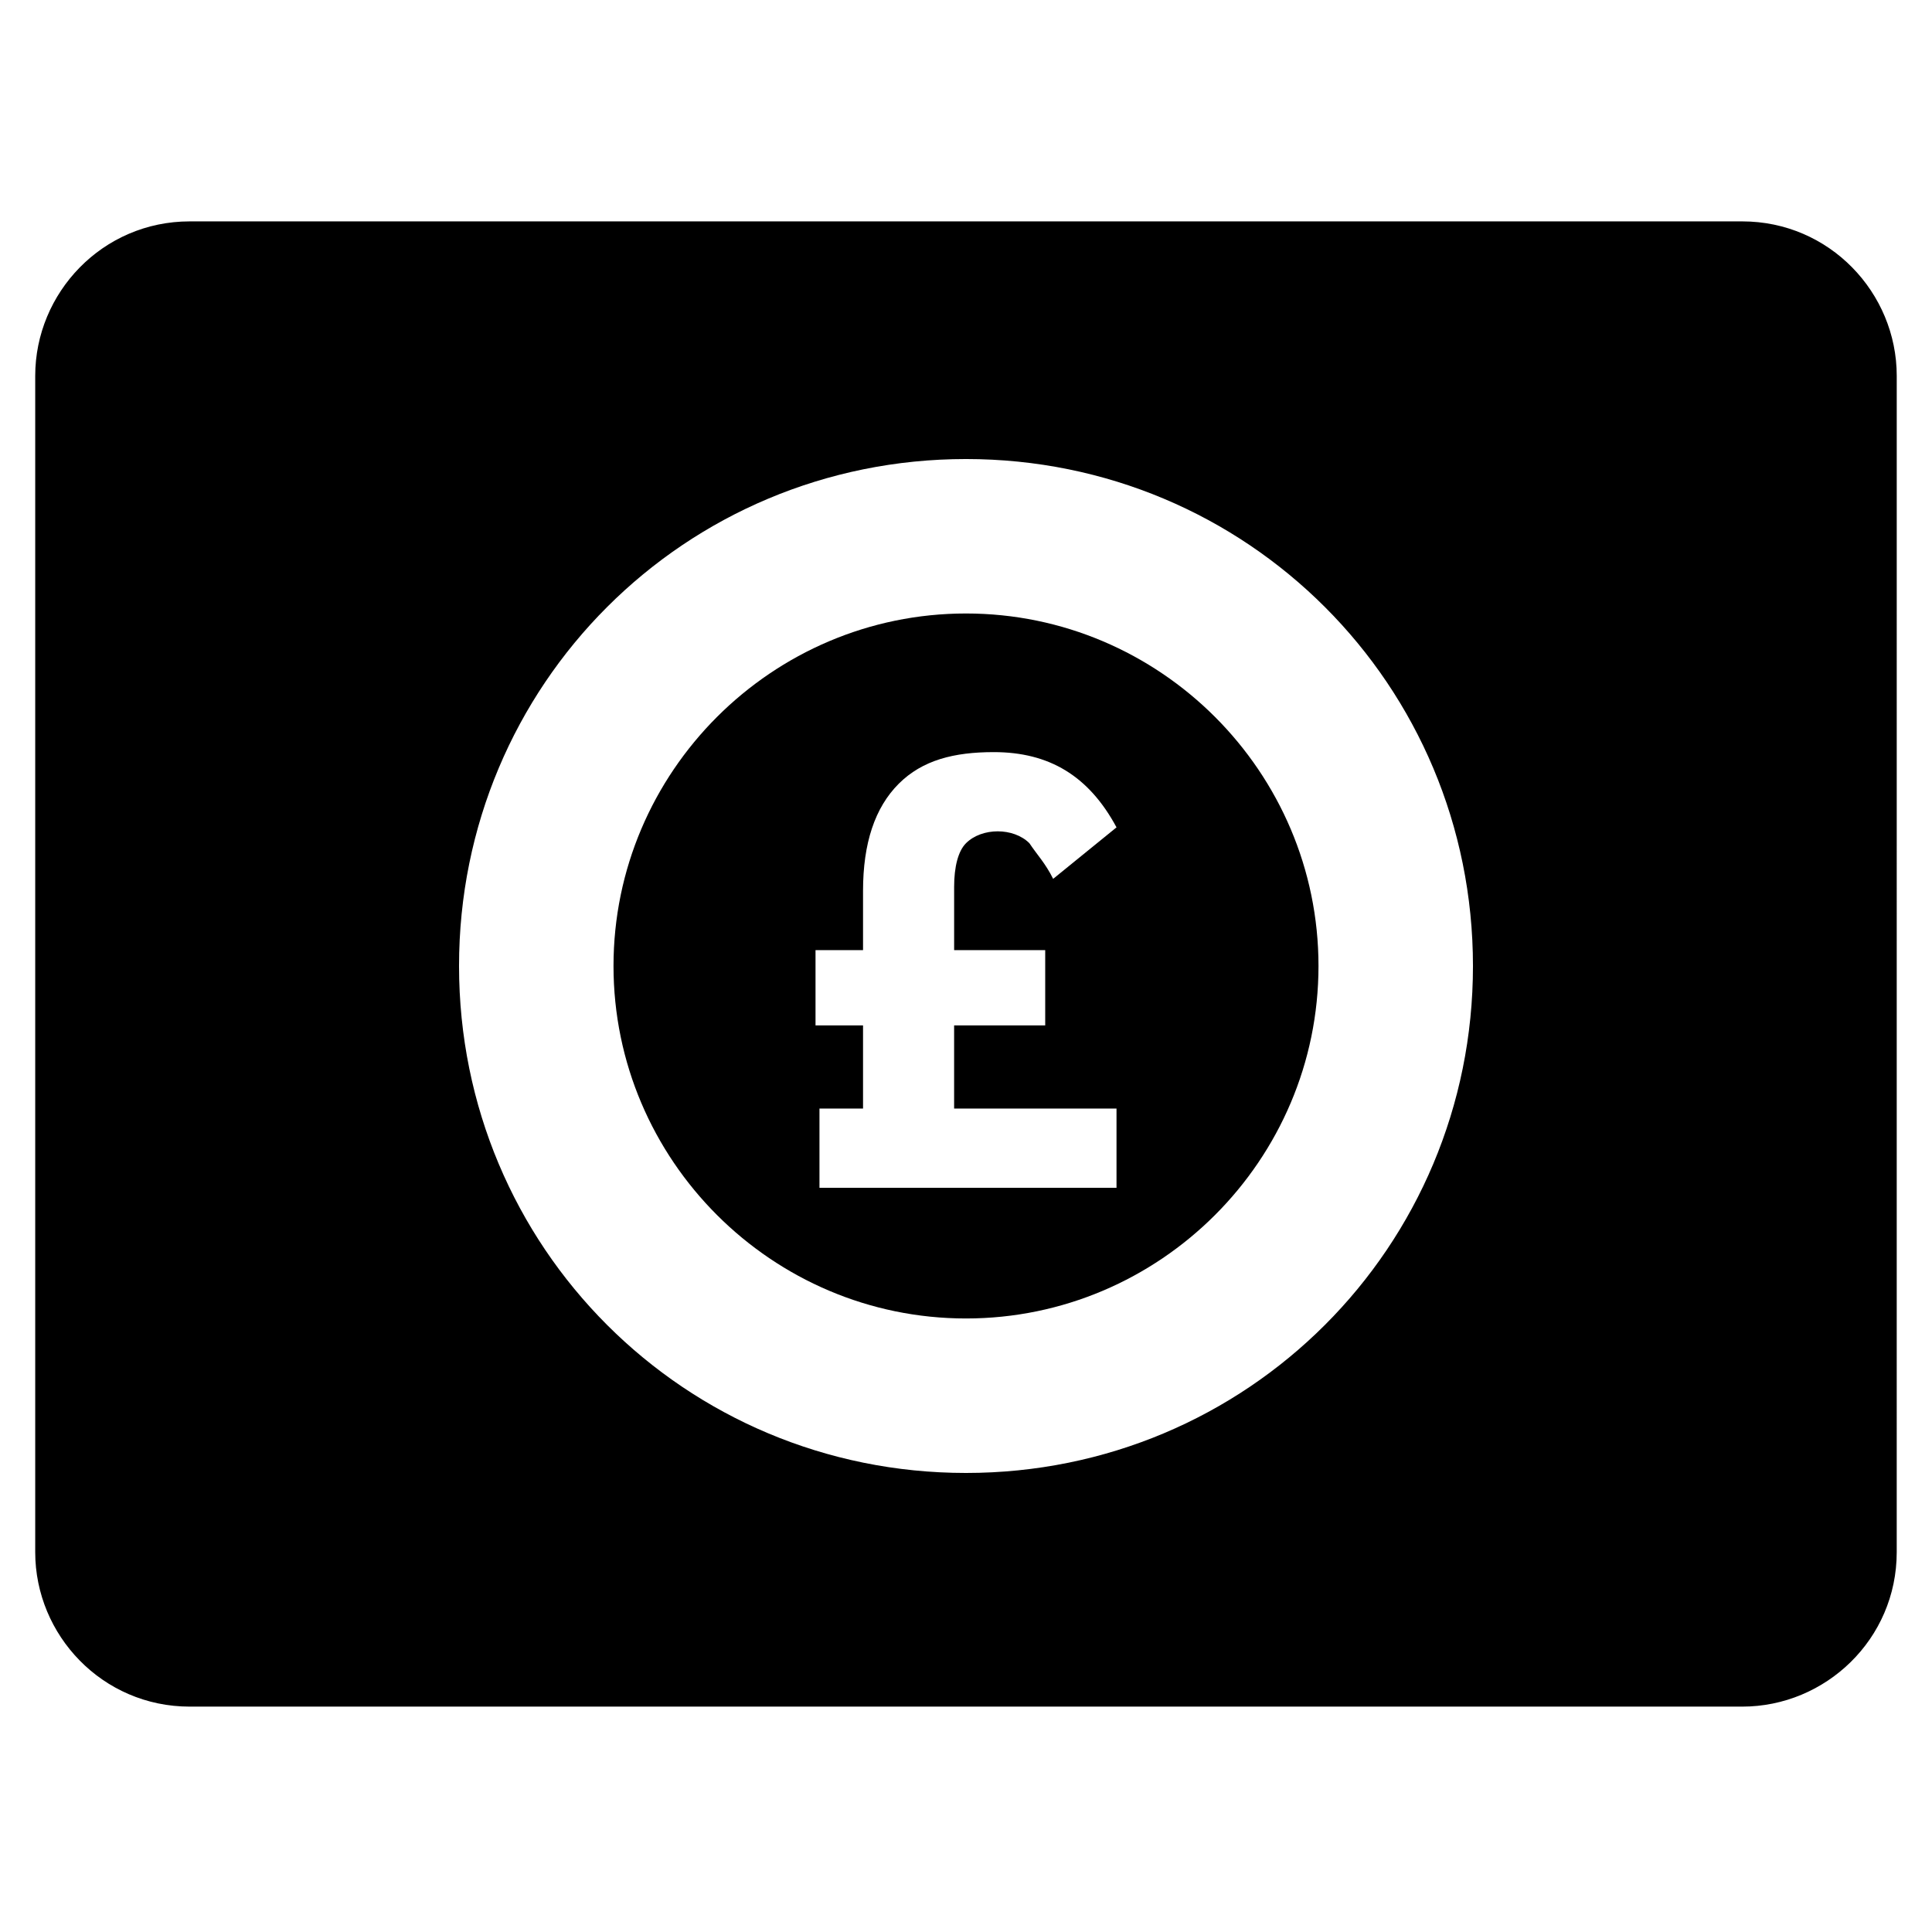
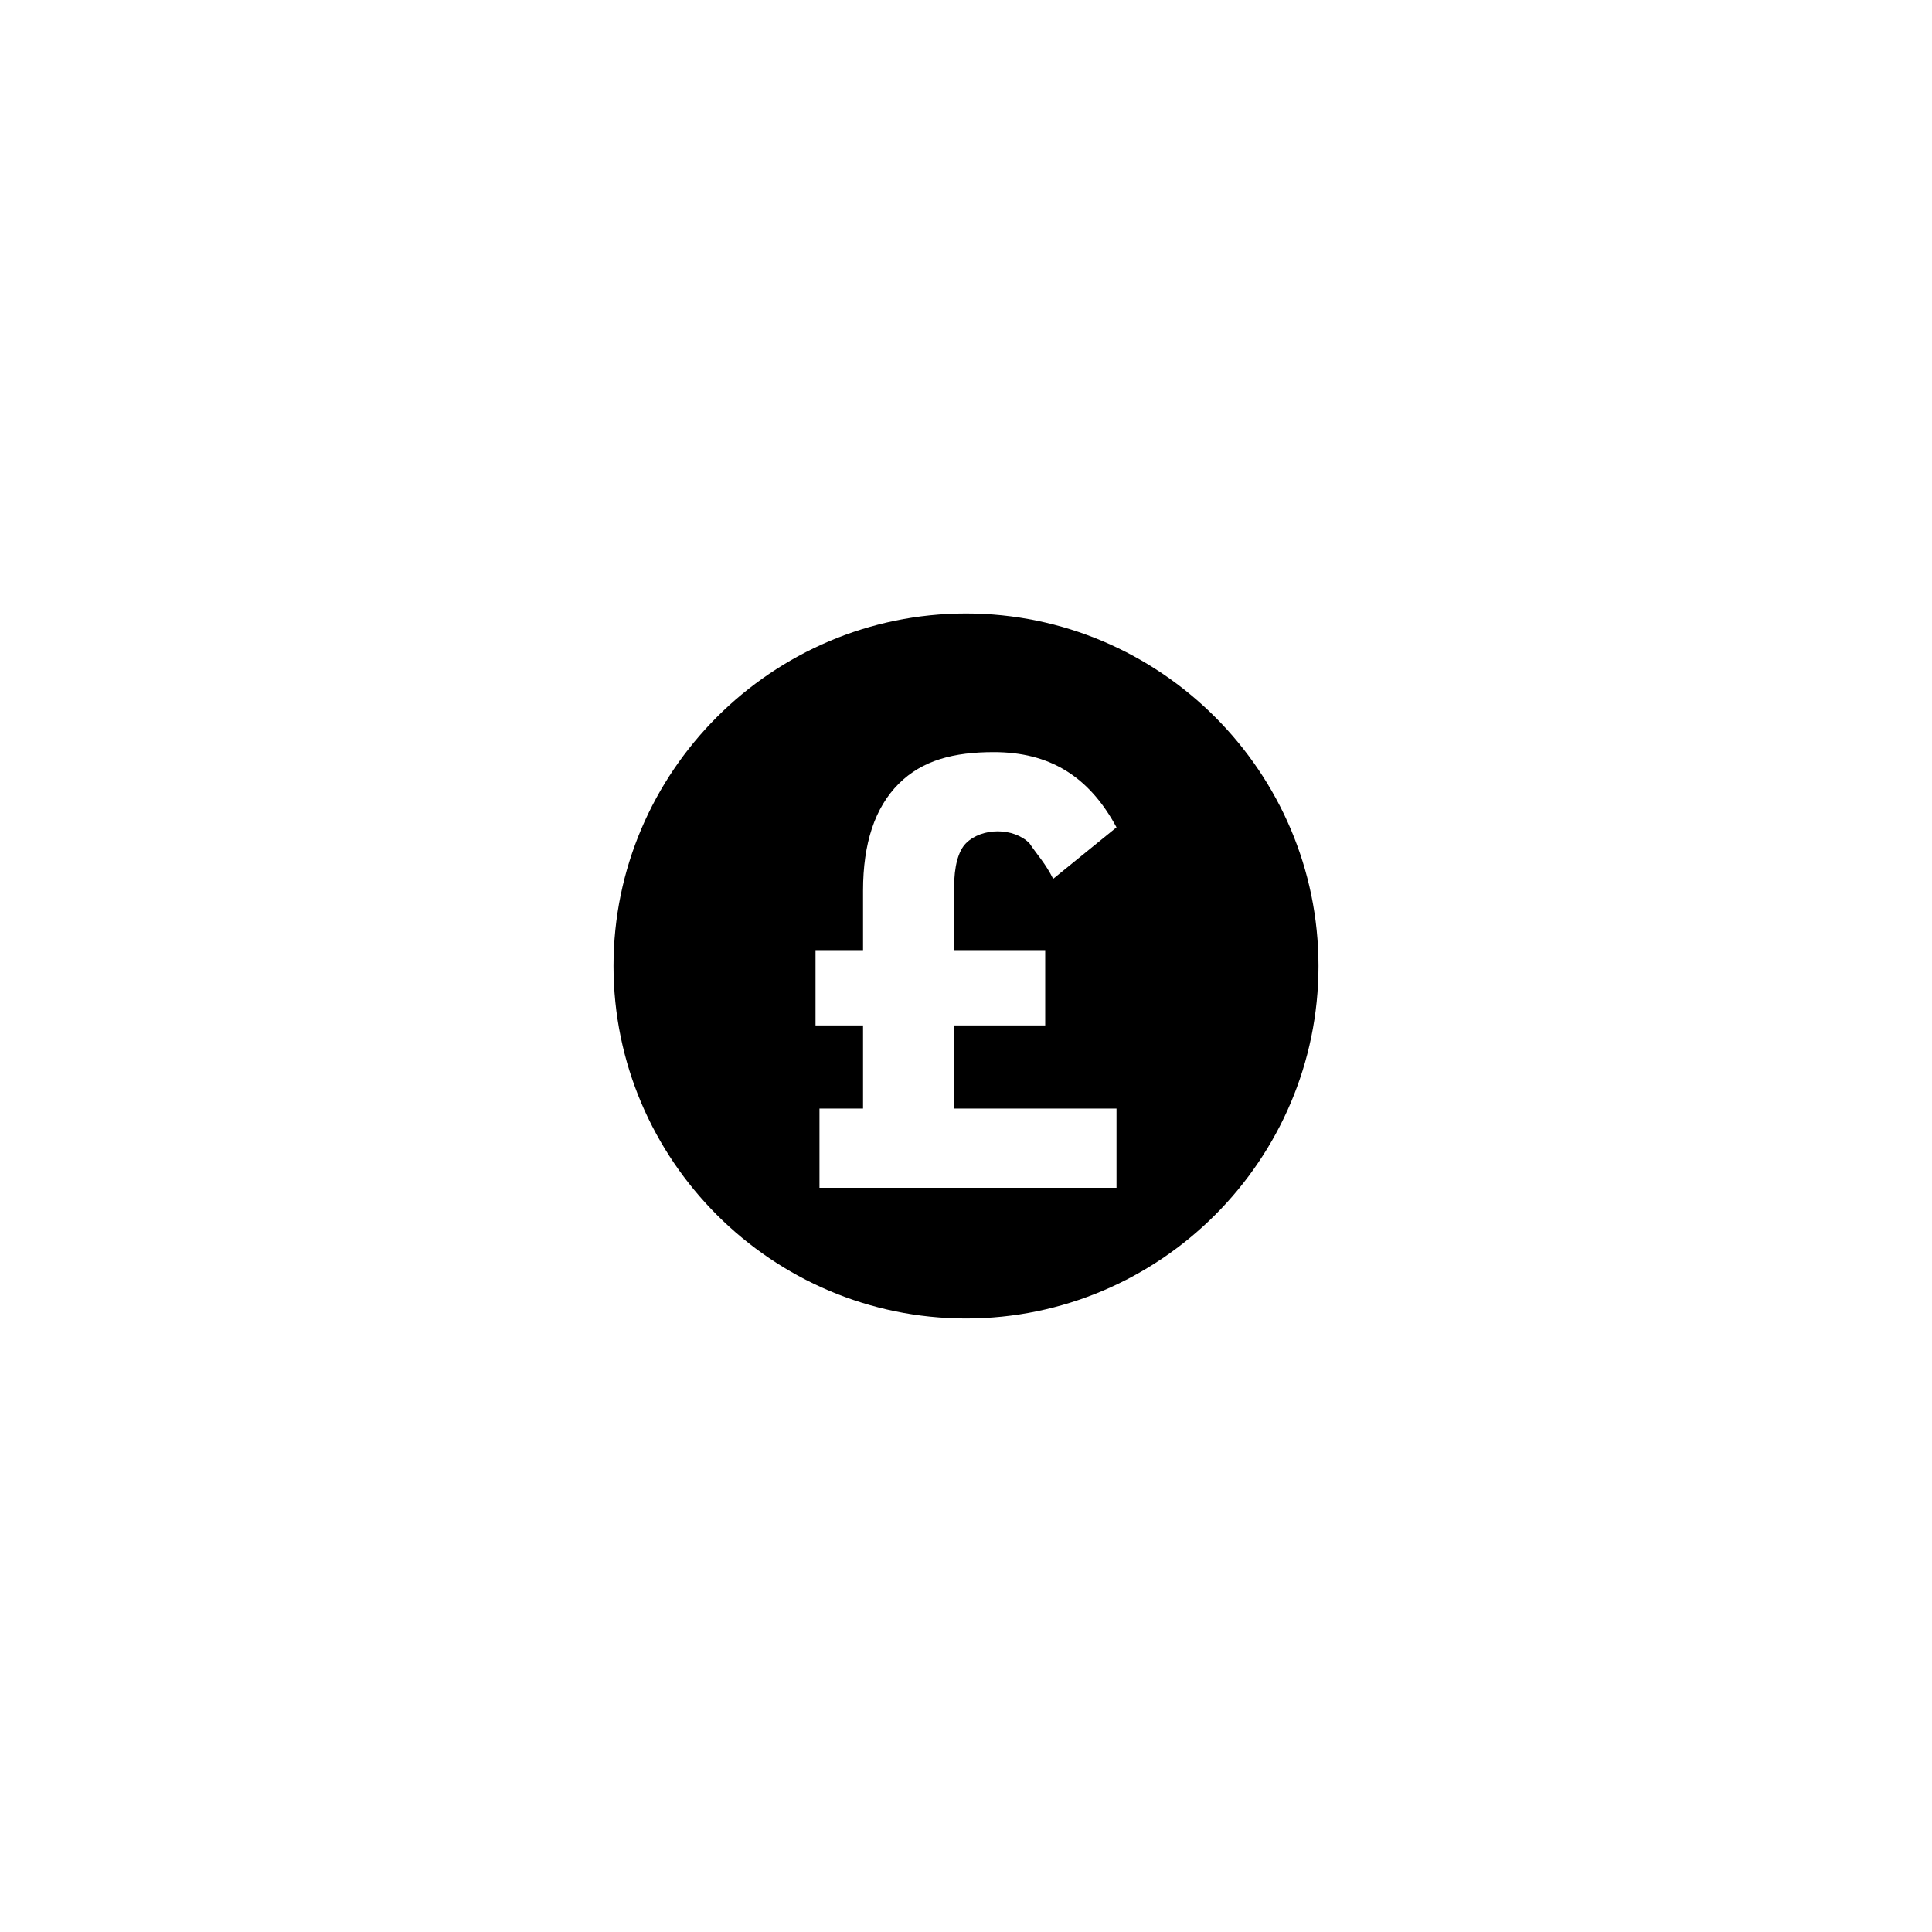
<svg xmlns="http://www.w3.org/2000/svg" fill="#000000" width="800px" height="800px" version="1.1" viewBox="144 144 512 512">
  <g>
-     <path d="m605.72 202.67h-411.45c-23.094 0-40.938 18.895-40.938 40.938v311.73c0 22.043 17.844 40.934 40.934 40.934h411.45c22.043 0 40.934-17.844 40.934-40.934l0.004-311.73c0-22.043-17.844-40.938-40.934-40.938zm-205.72 331.68c-74.523 0-134.35-59.828-134.35-134.35-0.004-74.523 59.824-134.35 134.35-134.35 74.52 0 134.35 59.828 134.35 134.35 0 74.52-59.828 134.35-134.35 134.35z" />
    <path d="m400 306.58c-51.43 0-93.414 41.984-93.414 93.414 0 51.43 41.984 93.414 93.414 93.414s93.414-41.984 93.414-93.414c0-51.43-41.984-93.414-93.414-93.414zm20.992 89.219v19.941h-24.141v22.043h43.035v20.992h-78.719v-20.992h11.547v-22.043h-12.594v-19.941h12.594v-15.742c0-12.594 3.148-22.043 9.445-28.34s14.695-8.398 25.191-8.398c14.695 0 25.191 6.297 32.539 19.941l-16.793 13.645c-2.098-4.199-4.199-6.297-6.297-9.445-2.098-2.098-5.246-3.148-8.398-3.148-3.148 0-6.297 1.051-8.398 3.148-2.098 2.098-3.148 6.297-3.148 11.547v16.793z" />
  </g>
</svg>